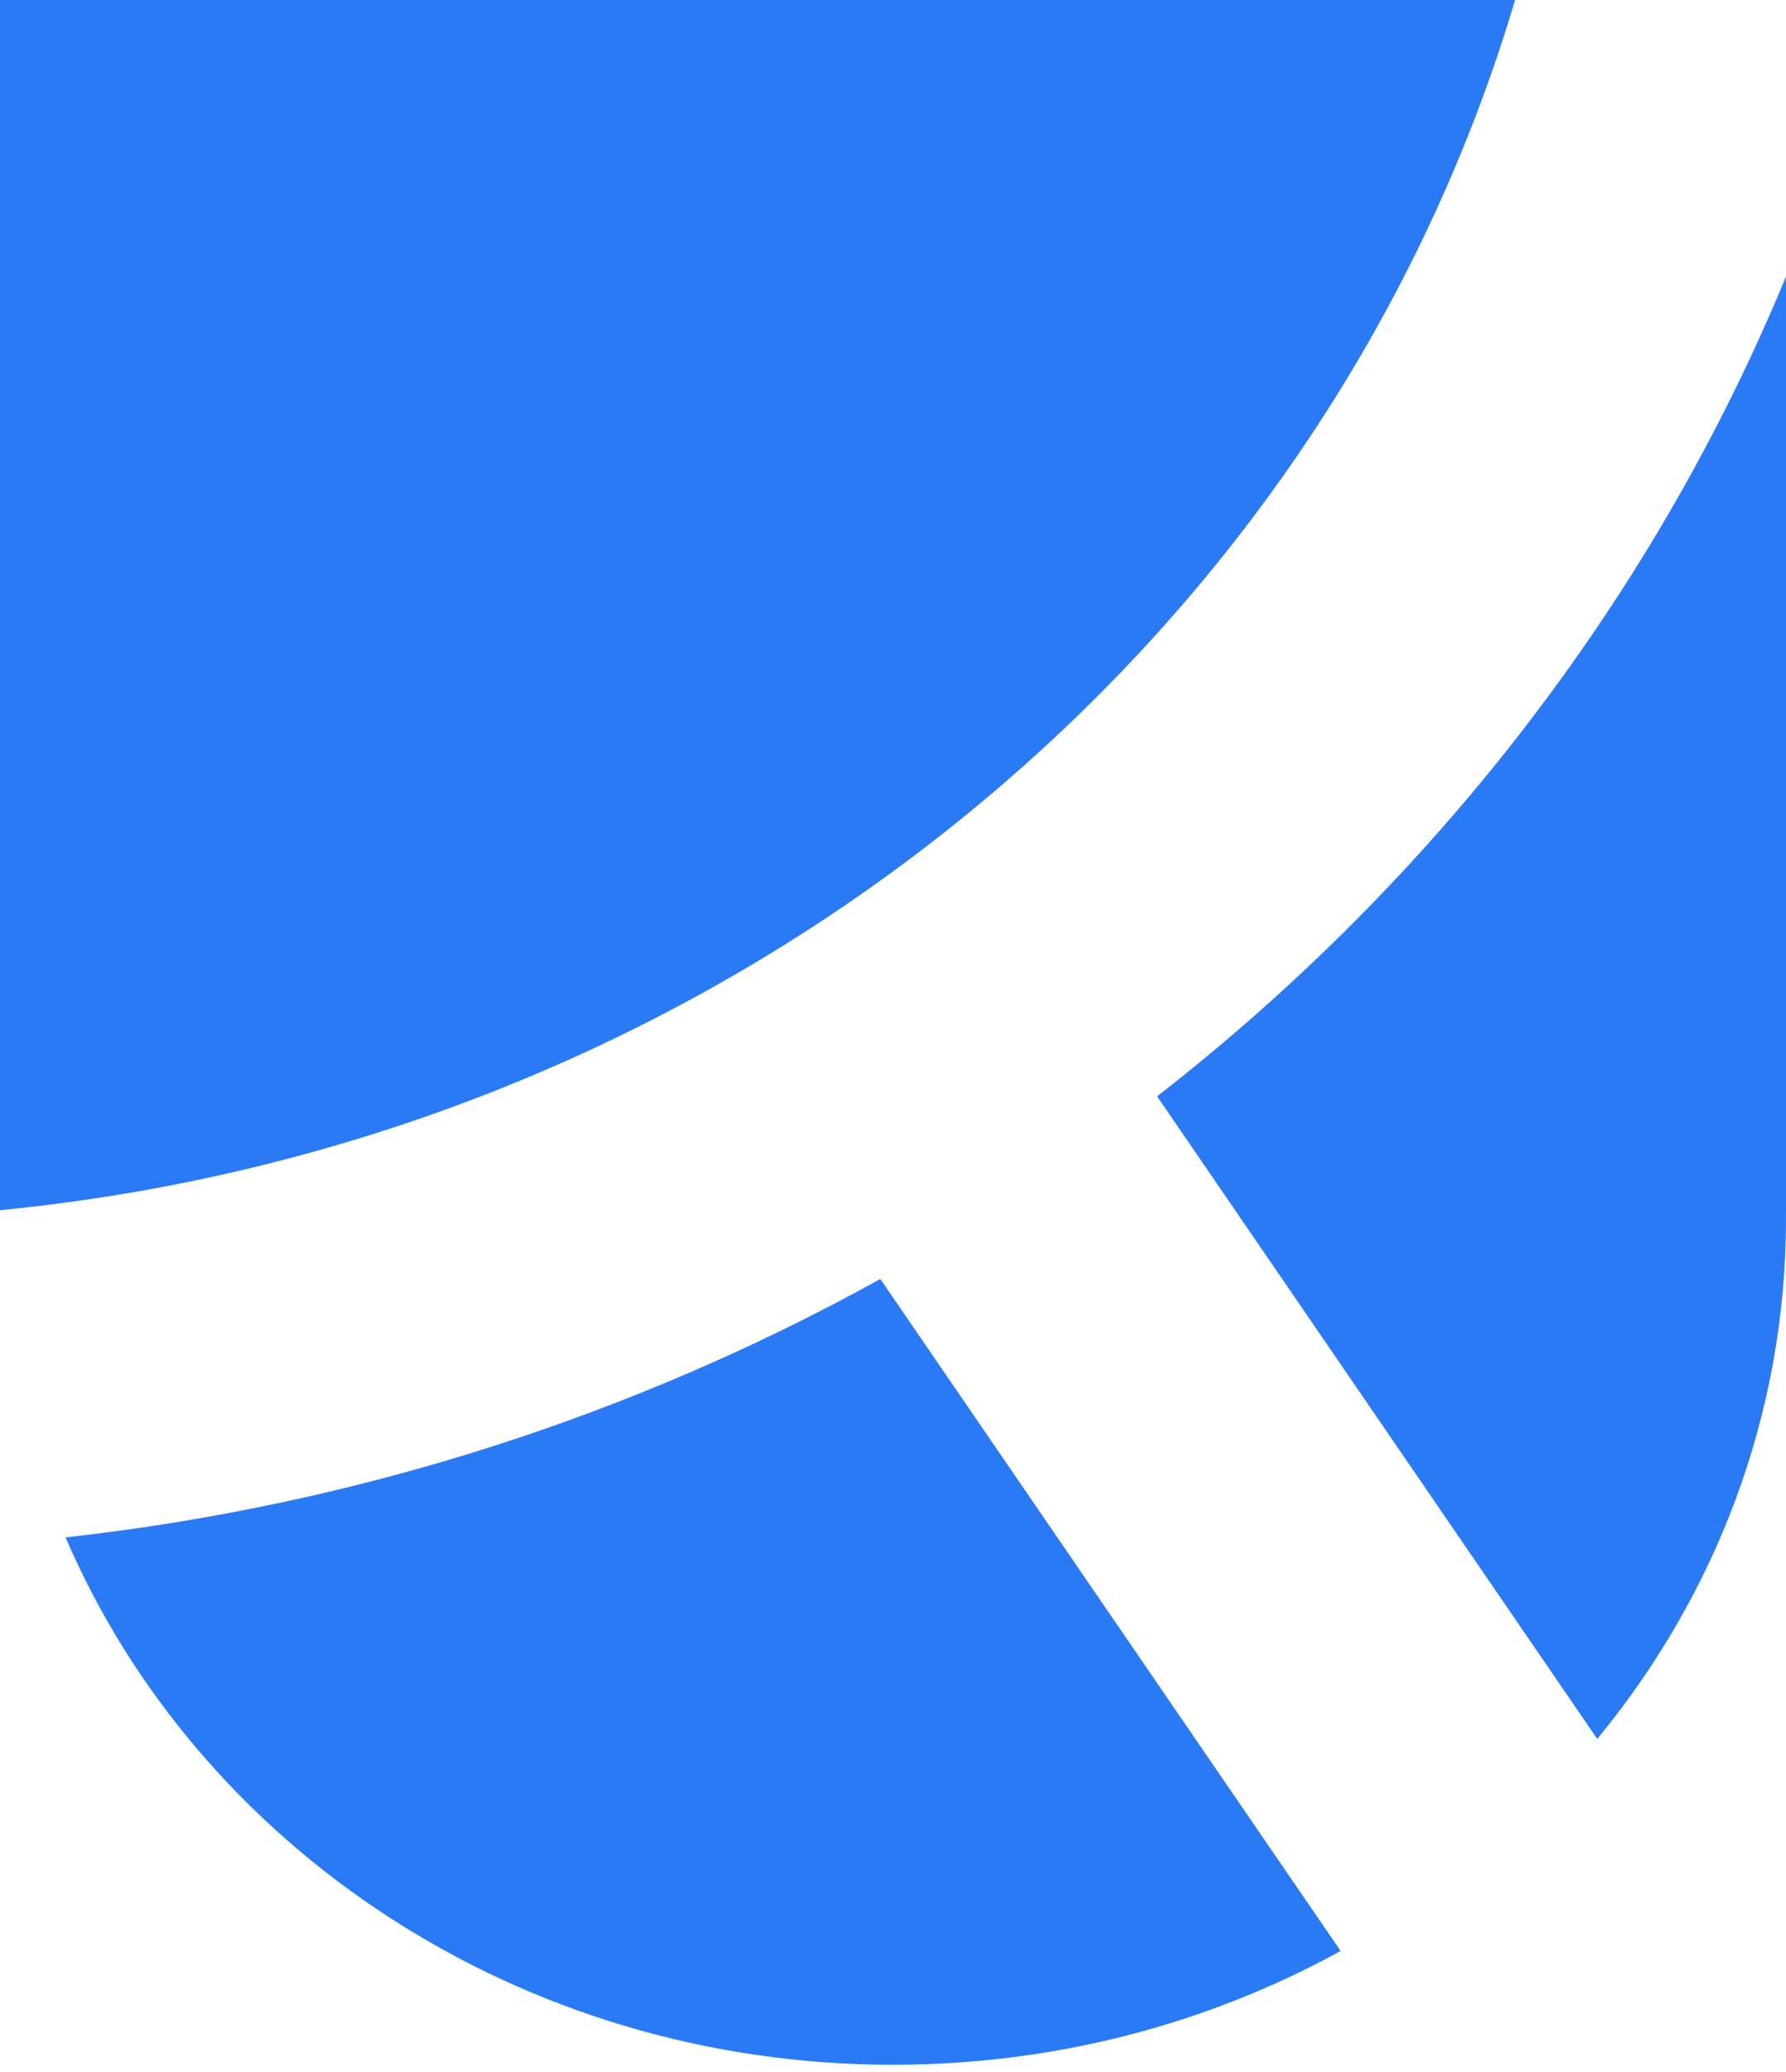
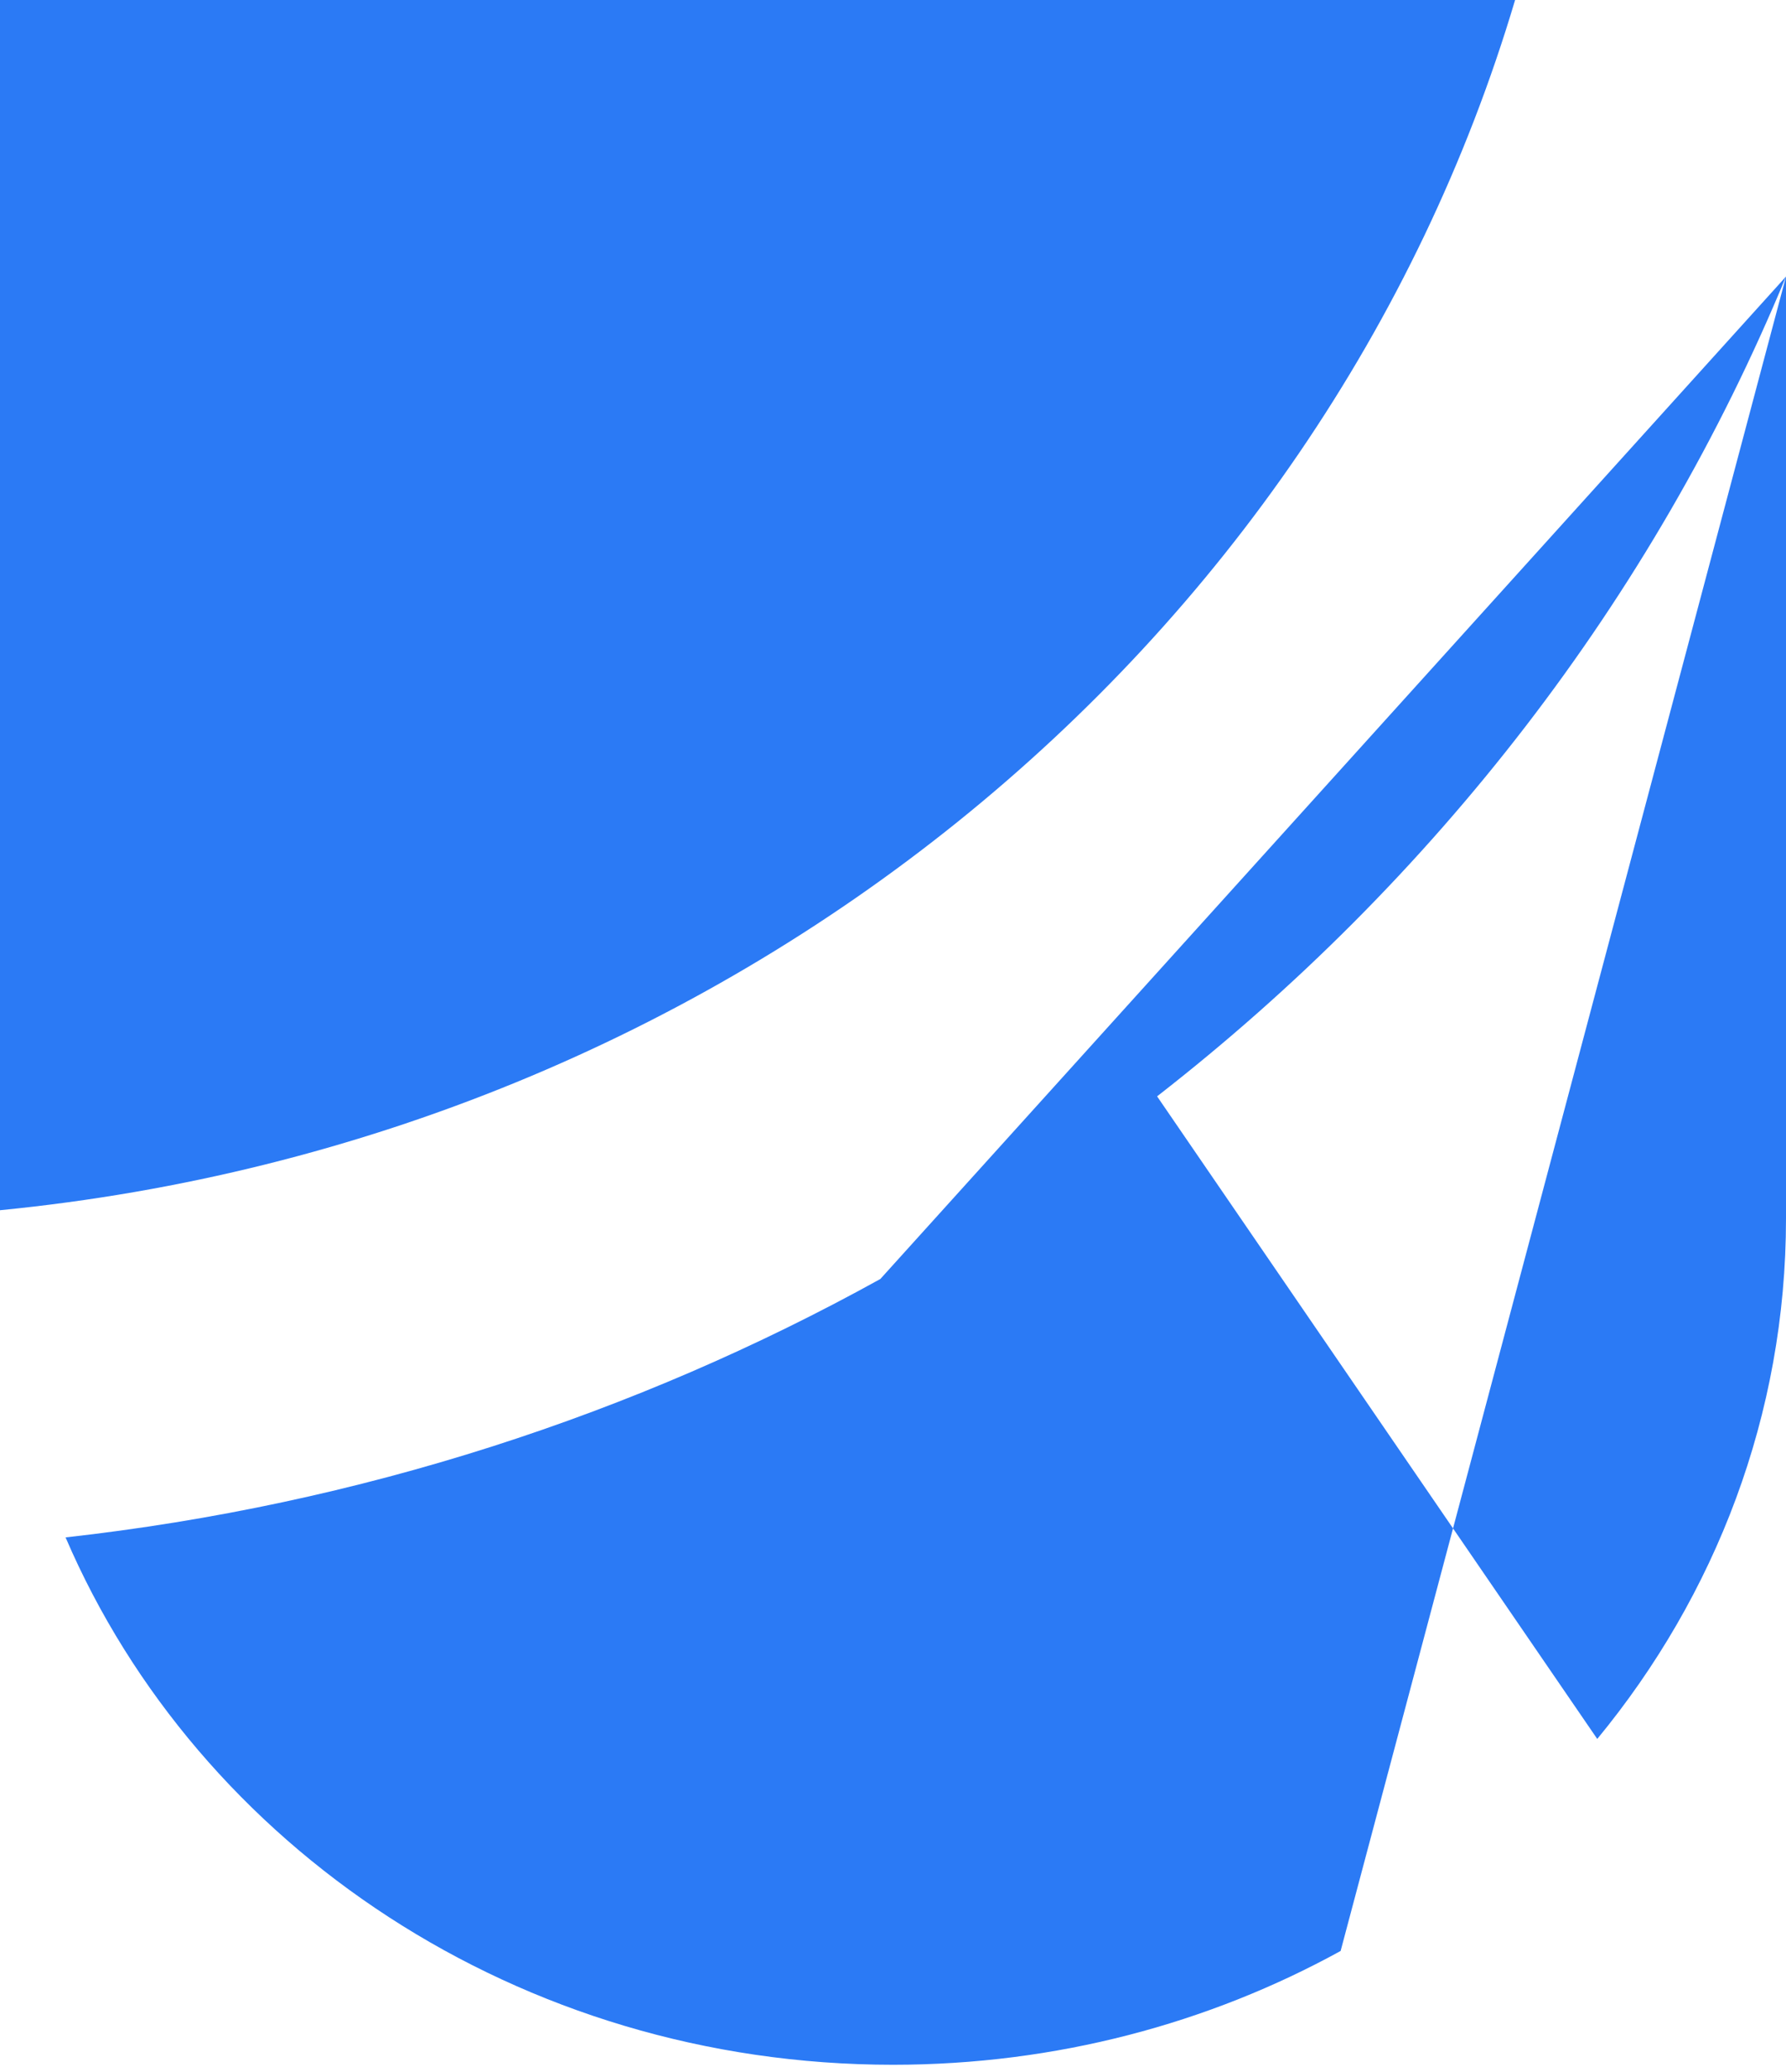
<svg xmlns="http://www.w3.org/2000/svg" width="94" height="109" viewBox="0 0 94 109" fill="none">
-   <path fill-rule="evenodd" clip-rule="evenodd" d="M79.742 0C69.584 34.166 38.234 59.909 0 63.667V0H79.742ZM94 14.549V64.105C94 74.428 90.291 83.93 84.066 91.481L60.9 57.676C75.498 46.314 86.994 31.499 94 14.549ZM70.559 102.635L46.333 67.285C33.459 74.408 18.941 79.151 3.451 80.879C10.443 97.151 27.308 108.622 47 108.622C55.585 108.622 63.633 106.443 70.559 102.635Z" fill="#2B7AF5" />
+   <path fill-rule="evenodd" clip-rule="evenodd" d="M79.742 0C69.584 34.166 38.234 59.909 0 63.667V0H79.742ZM94 14.549V64.105C94 74.428 90.291 83.93 84.066 91.481L60.9 57.676C75.498 46.314 86.994 31.499 94 14.549ZL46.333 67.285C33.459 74.408 18.941 79.151 3.451 80.879C10.443 97.151 27.308 108.622 47 108.622C55.585 108.622 63.633 106.443 70.559 102.635Z" fill="#2B7AF5" />
</svg>